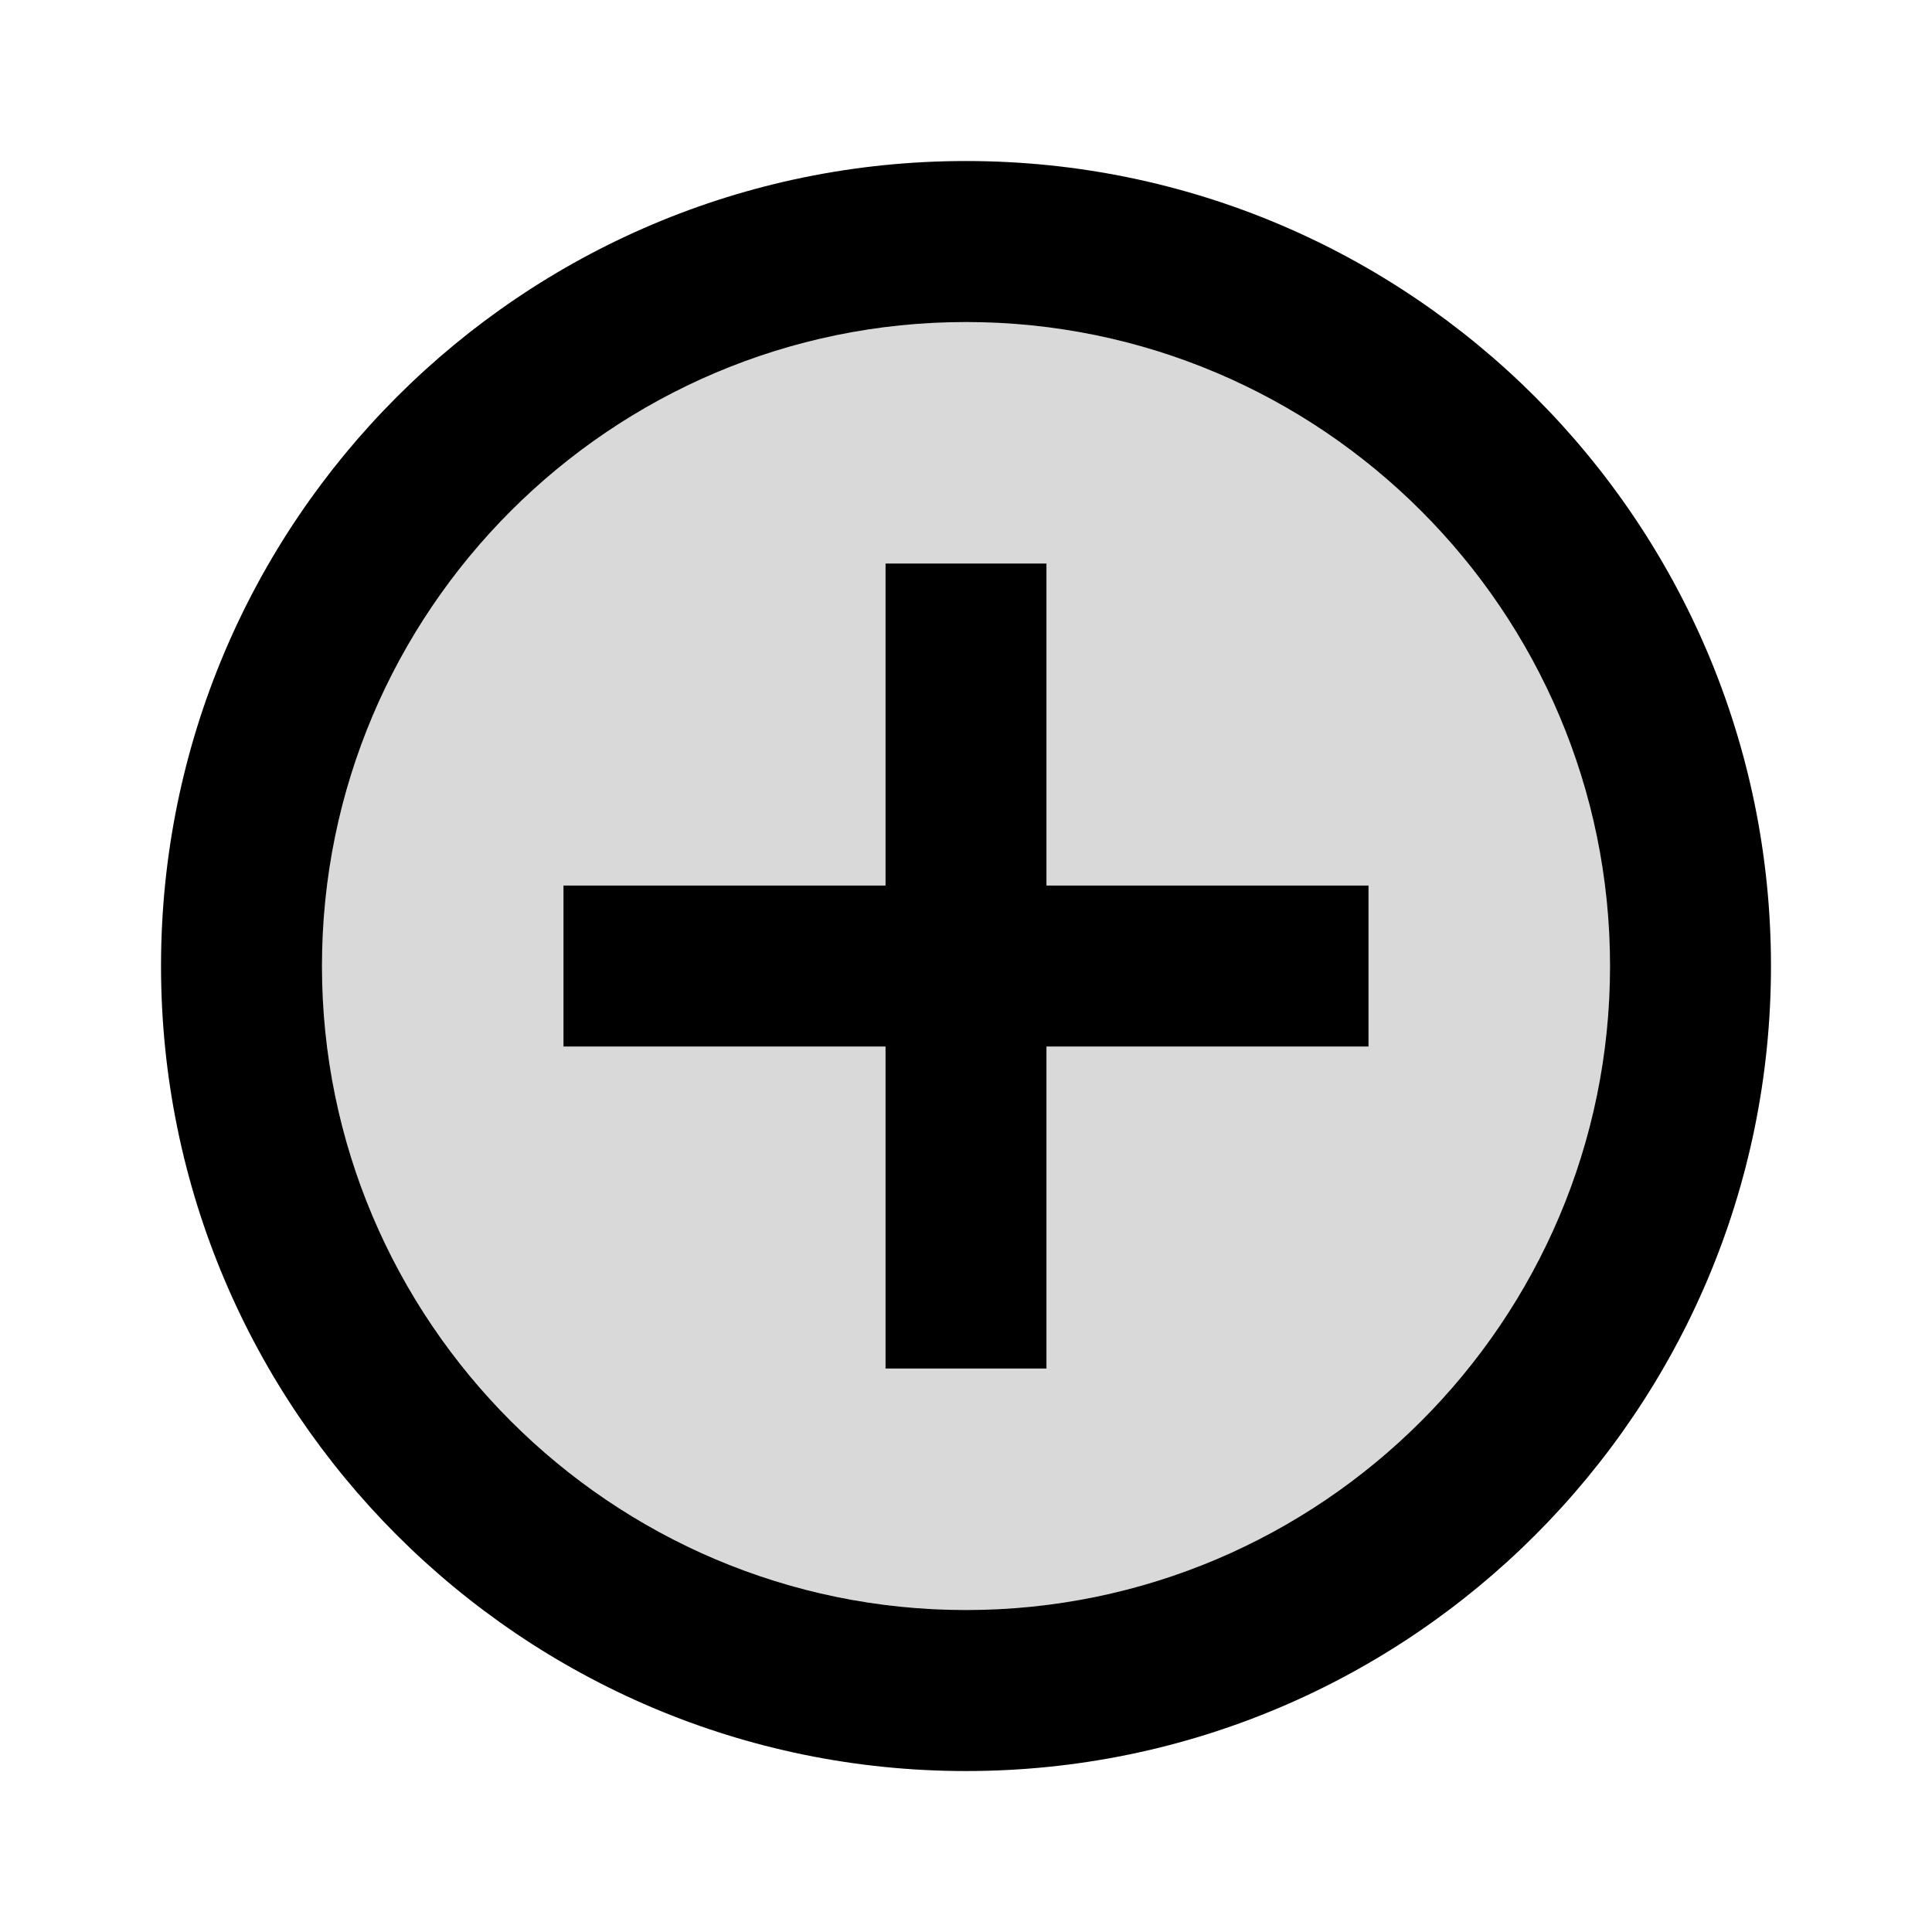
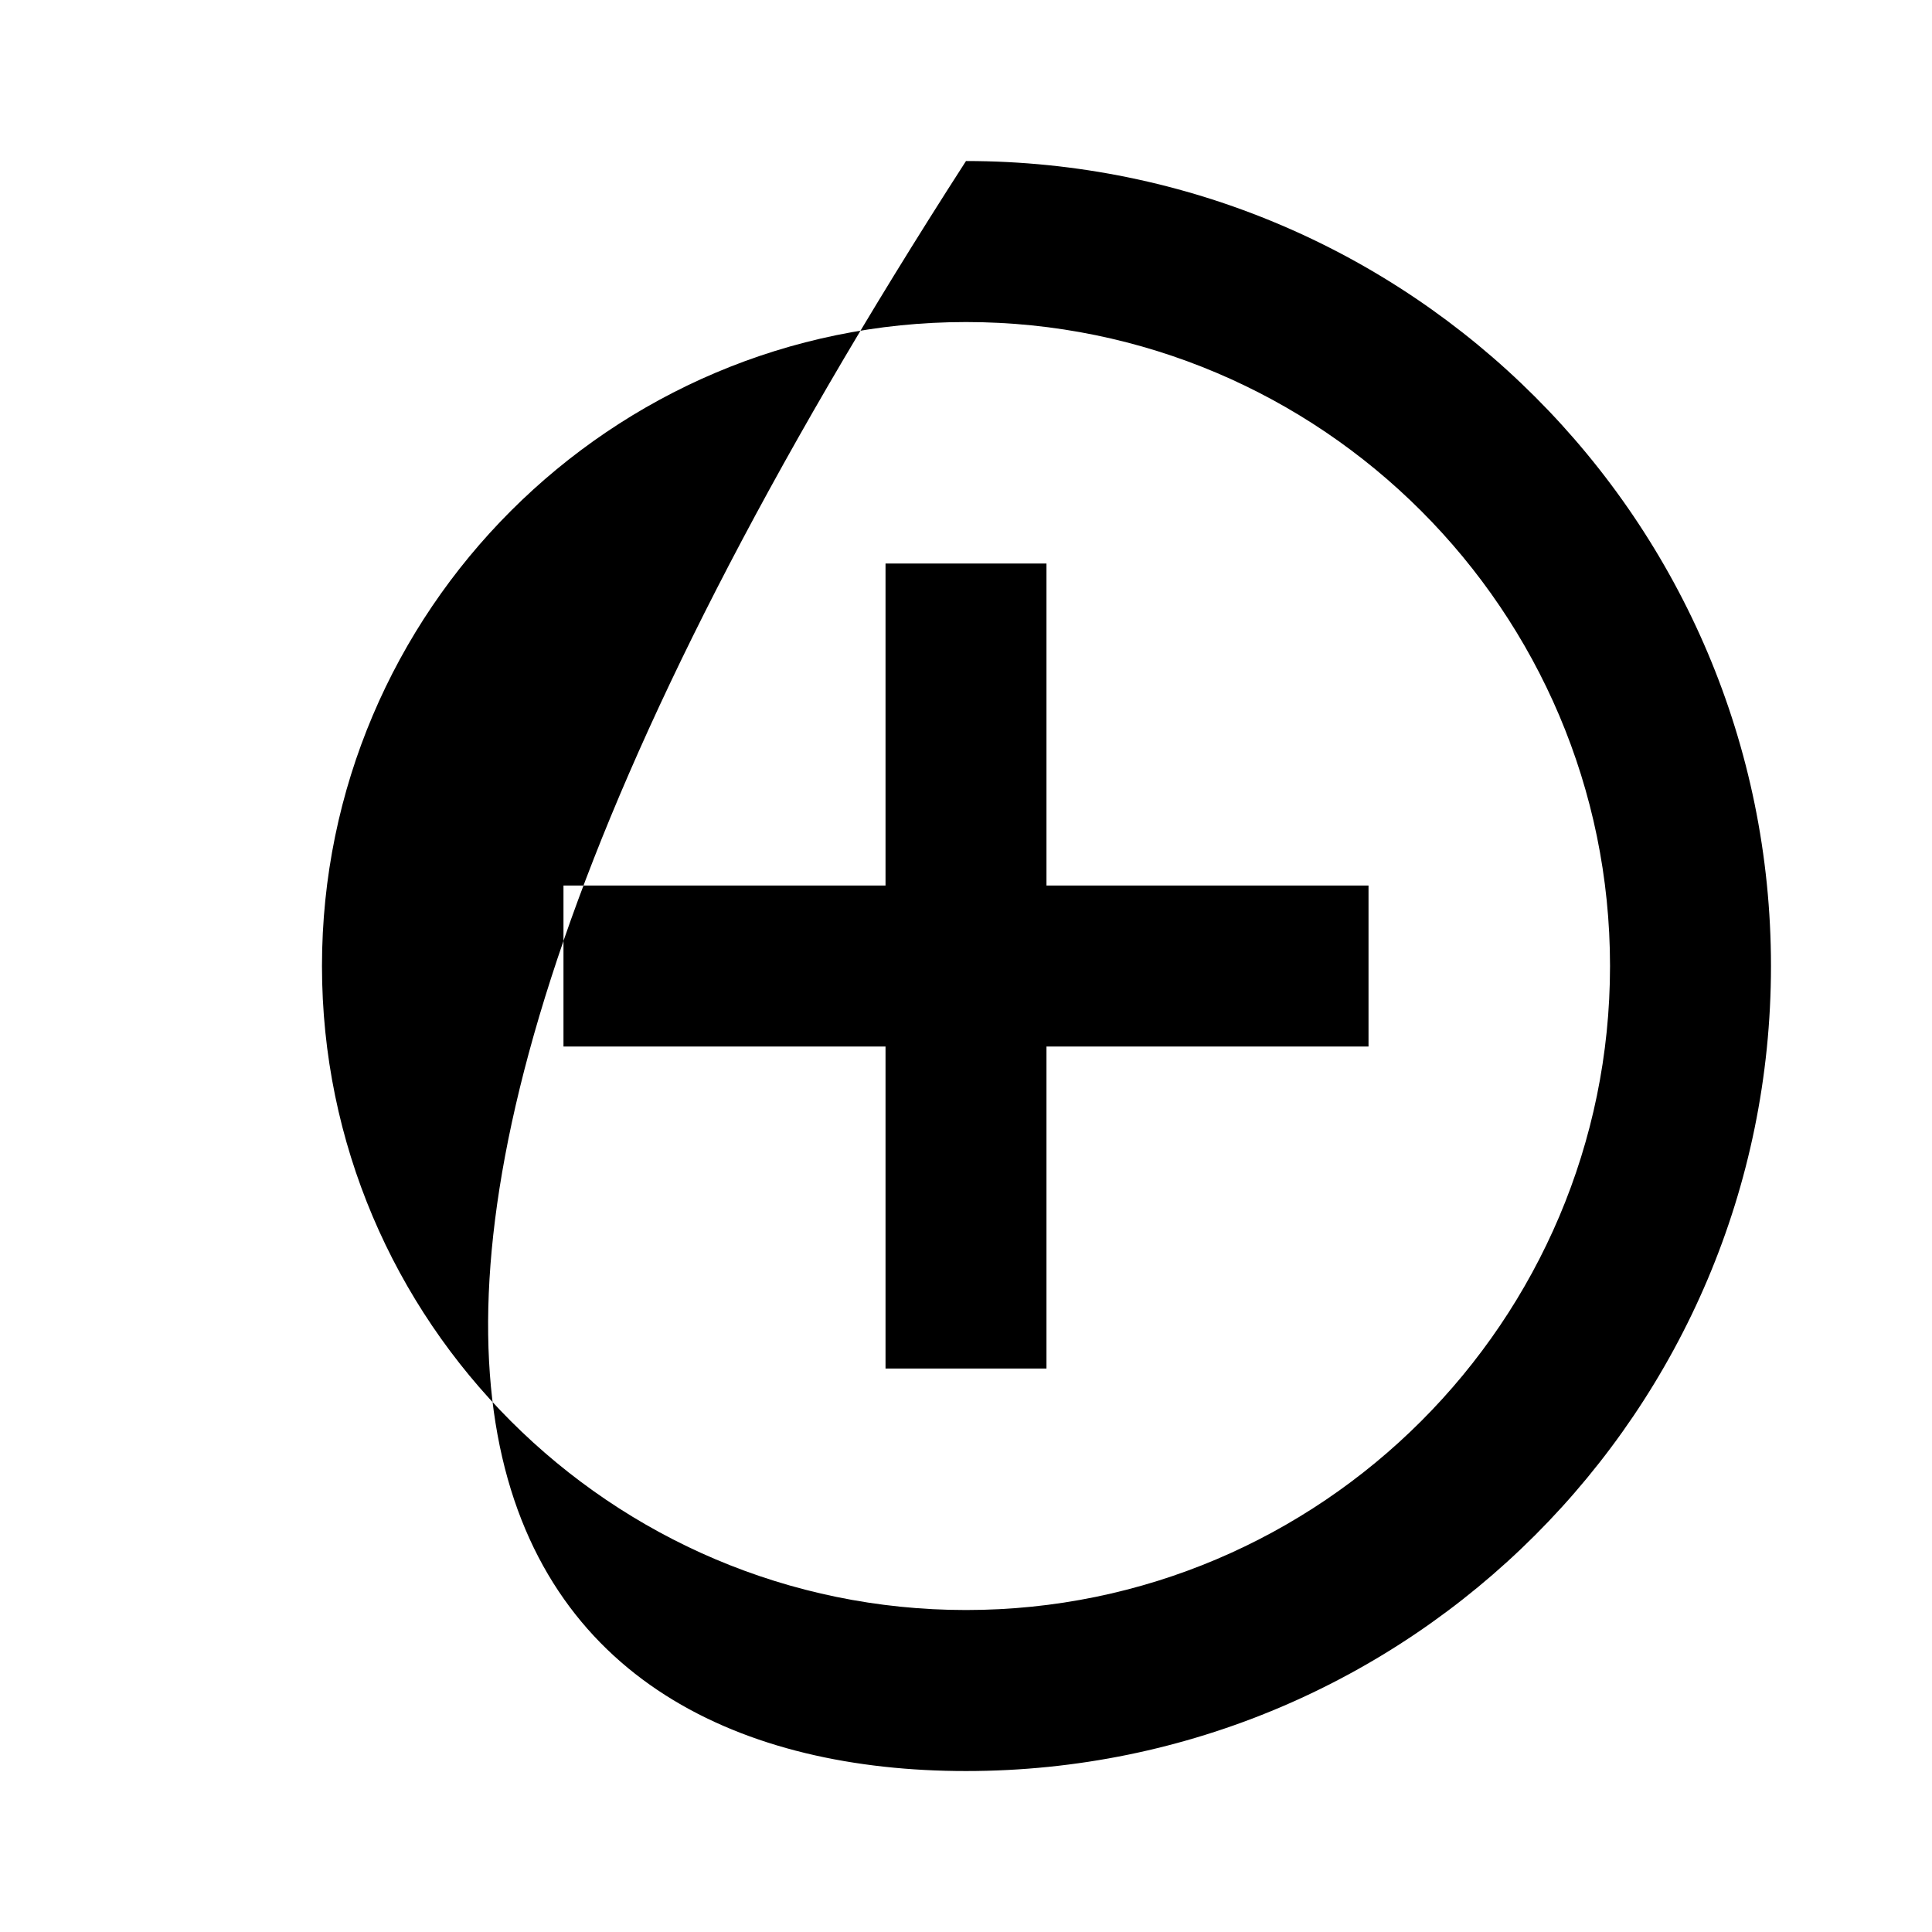
<svg xmlns="http://www.w3.org/2000/svg" width="29" height="29" viewBox="0 0 29 29" fill="none">
-   <path opacity="0.15" d="M14.5 4.833C9.171 4.833 4.833 9.171 4.833 14.5C4.833 19.828 9.171 24.166 14.5 24.166C19.829 24.166 24.167 19.828 24.167 14.5C24.167 9.171 19.829 4.833 14.5 4.833ZM20.542 15.708H15.708V20.541H13.292V15.708H8.458V13.291H13.292V8.458H15.708V13.291H20.542V15.708Z" fill="black" />
-   <path d="M15.708 8.459H13.292V13.292H8.458V15.709H13.292V20.542H15.708V15.709H20.542V13.292H15.708V8.459ZM14.5 2.417C7.83 2.417 2.417 7.83 2.417 14.5C2.417 21.17 7.83 26.584 14.5 26.584C21.17 26.584 26.583 21.17 26.583 14.5C26.583 7.83 21.17 2.417 14.5 2.417ZM14.5 24.167C9.171 24.167 4.833 19.829 4.833 14.5C4.833 9.172 9.171 4.834 14.5 4.834C19.829 4.834 24.167 9.172 24.167 14.5C24.167 19.829 19.829 24.167 14.5 24.167Z" fill="black" />
+   <path d="M15.708 8.459H13.292V13.292H8.458V15.709H13.292V20.542H15.708V15.709H20.542V13.292H15.708V8.459ZM14.5 2.417C2.417 21.17 7.83 26.584 14.5 26.584C21.17 26.584 26.583 21.17 26.583 14.5C26.583 7.83 21.17 2.417 14.5 2.417ZM14.5 24.167C9.171 24.167 4.833 19.829 4.833 14.5C4.833 9.172 9.171 4.834 14.5 4.834C19.829 4.834 24.167 9.172 24.167 14.5C24.167 19.829 19.829 24.167 14.5 24.167Z" fill="black" />
</svg>